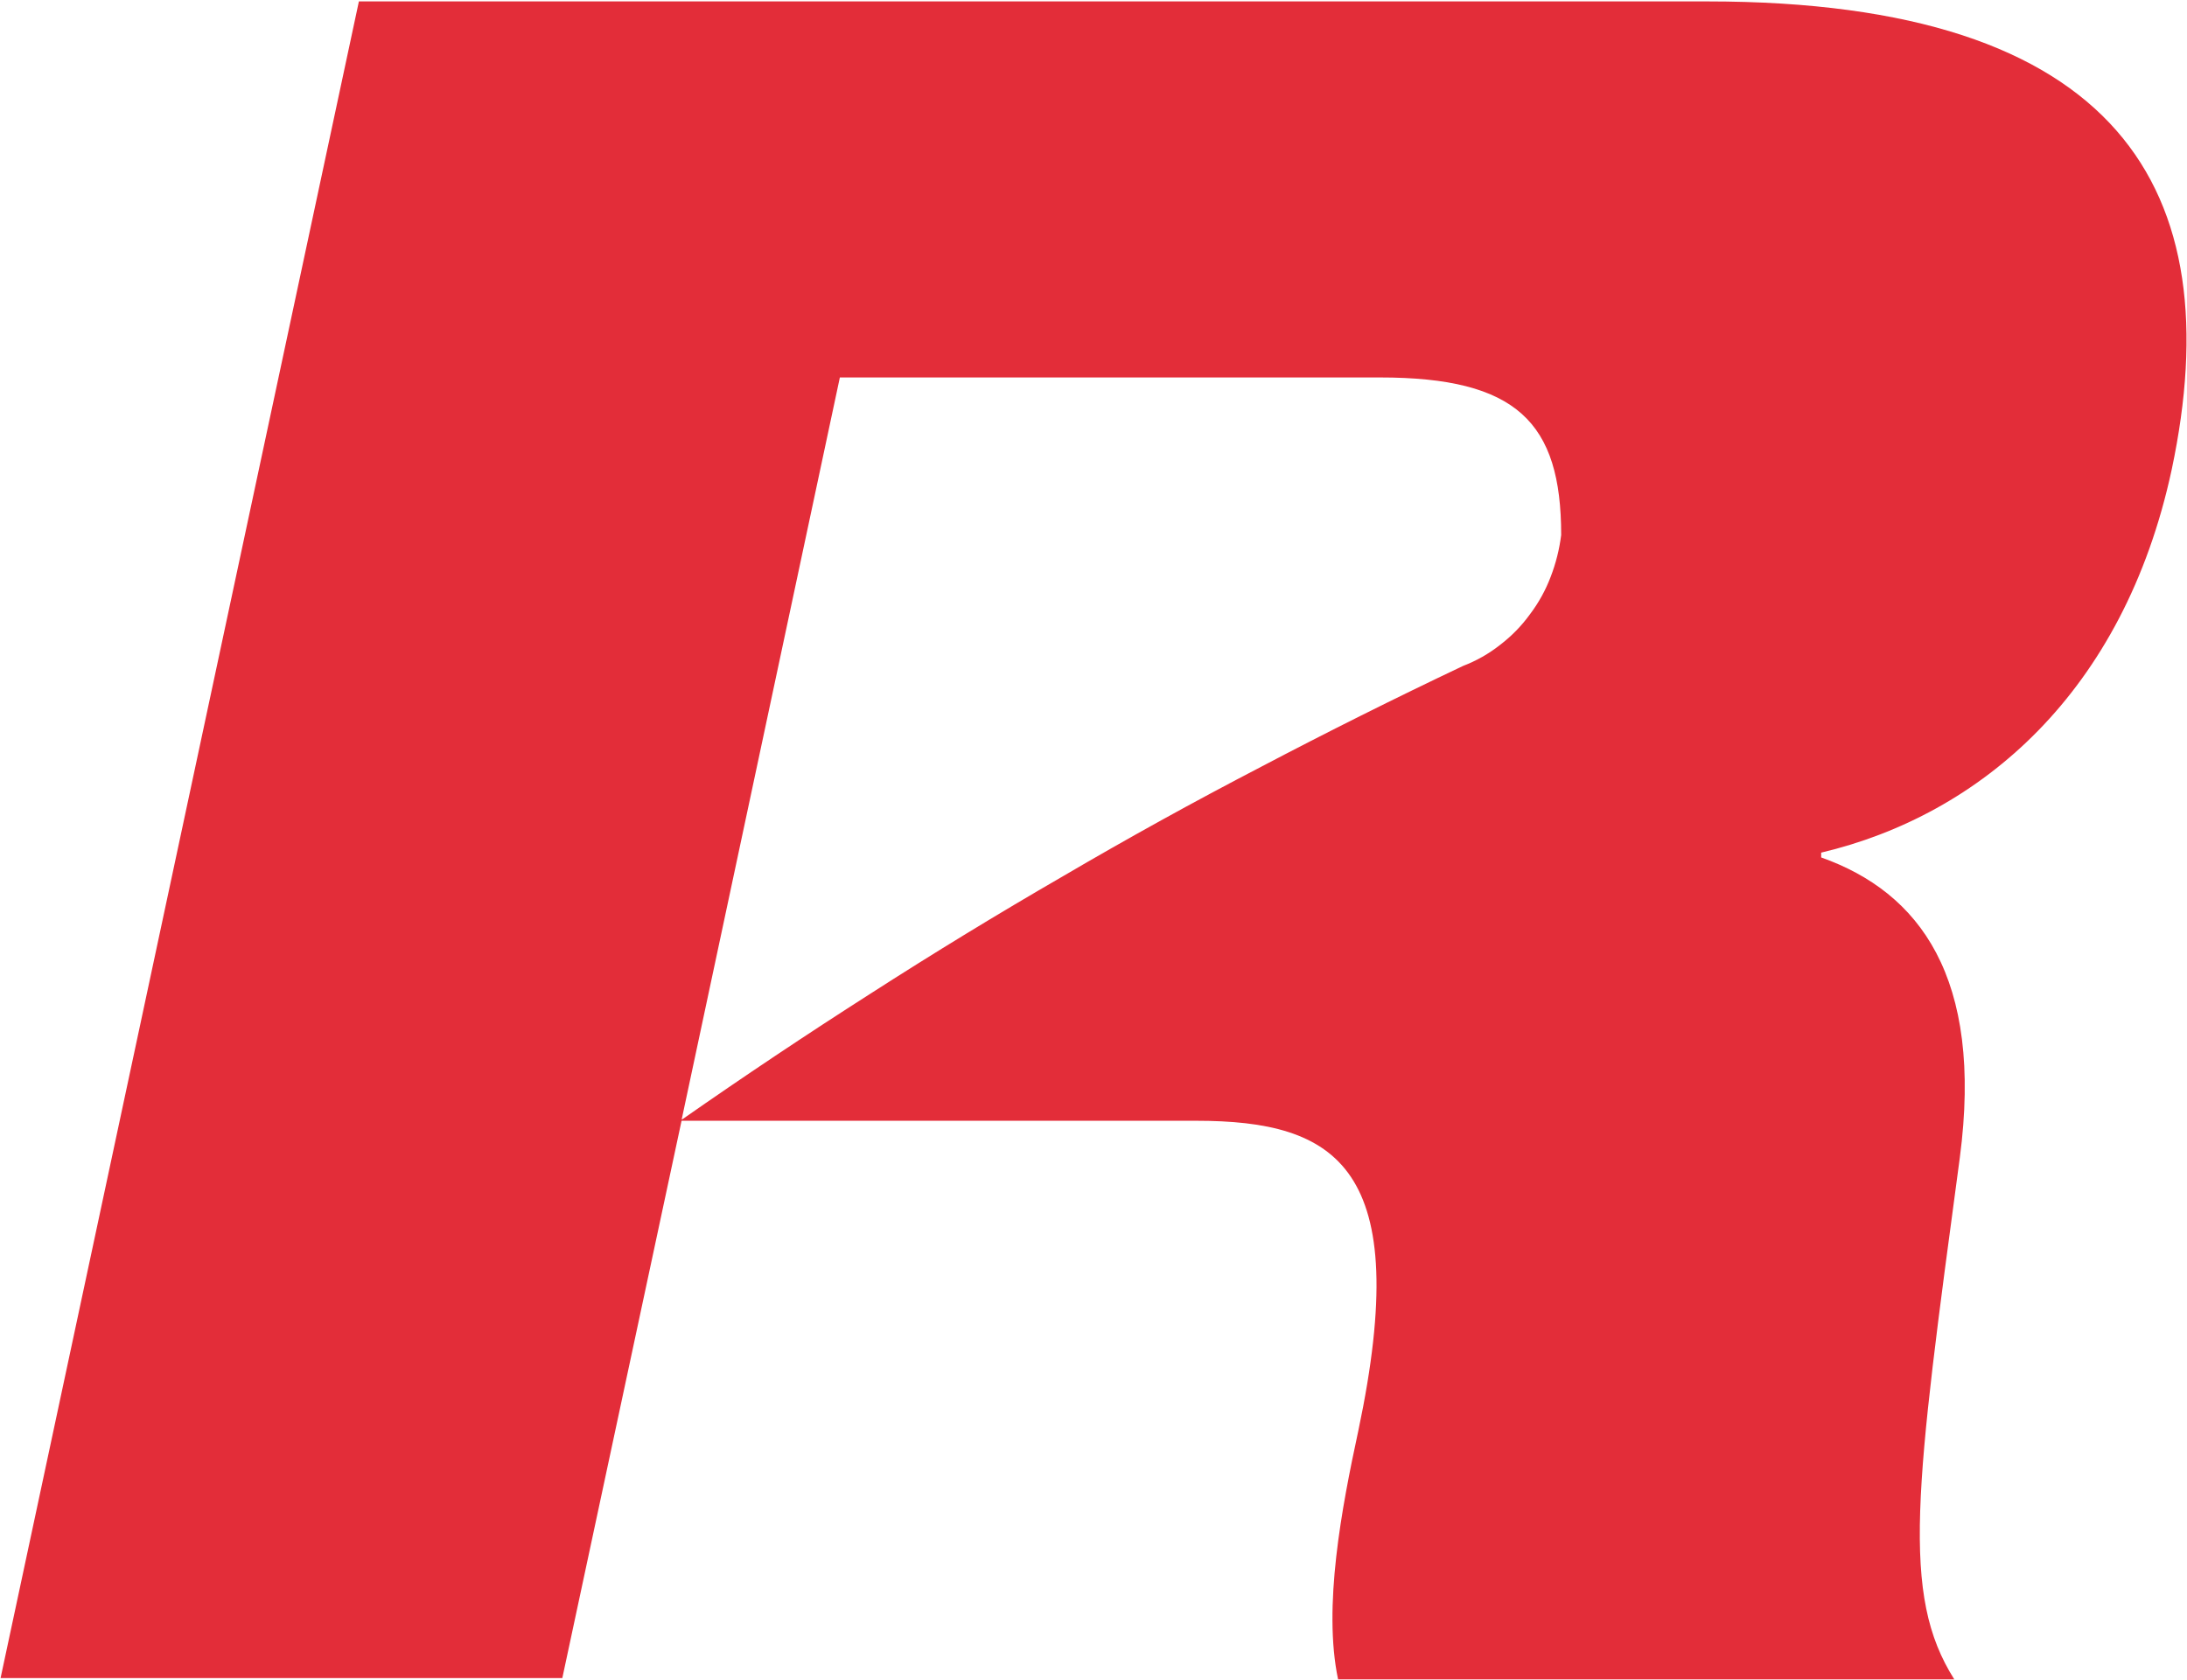
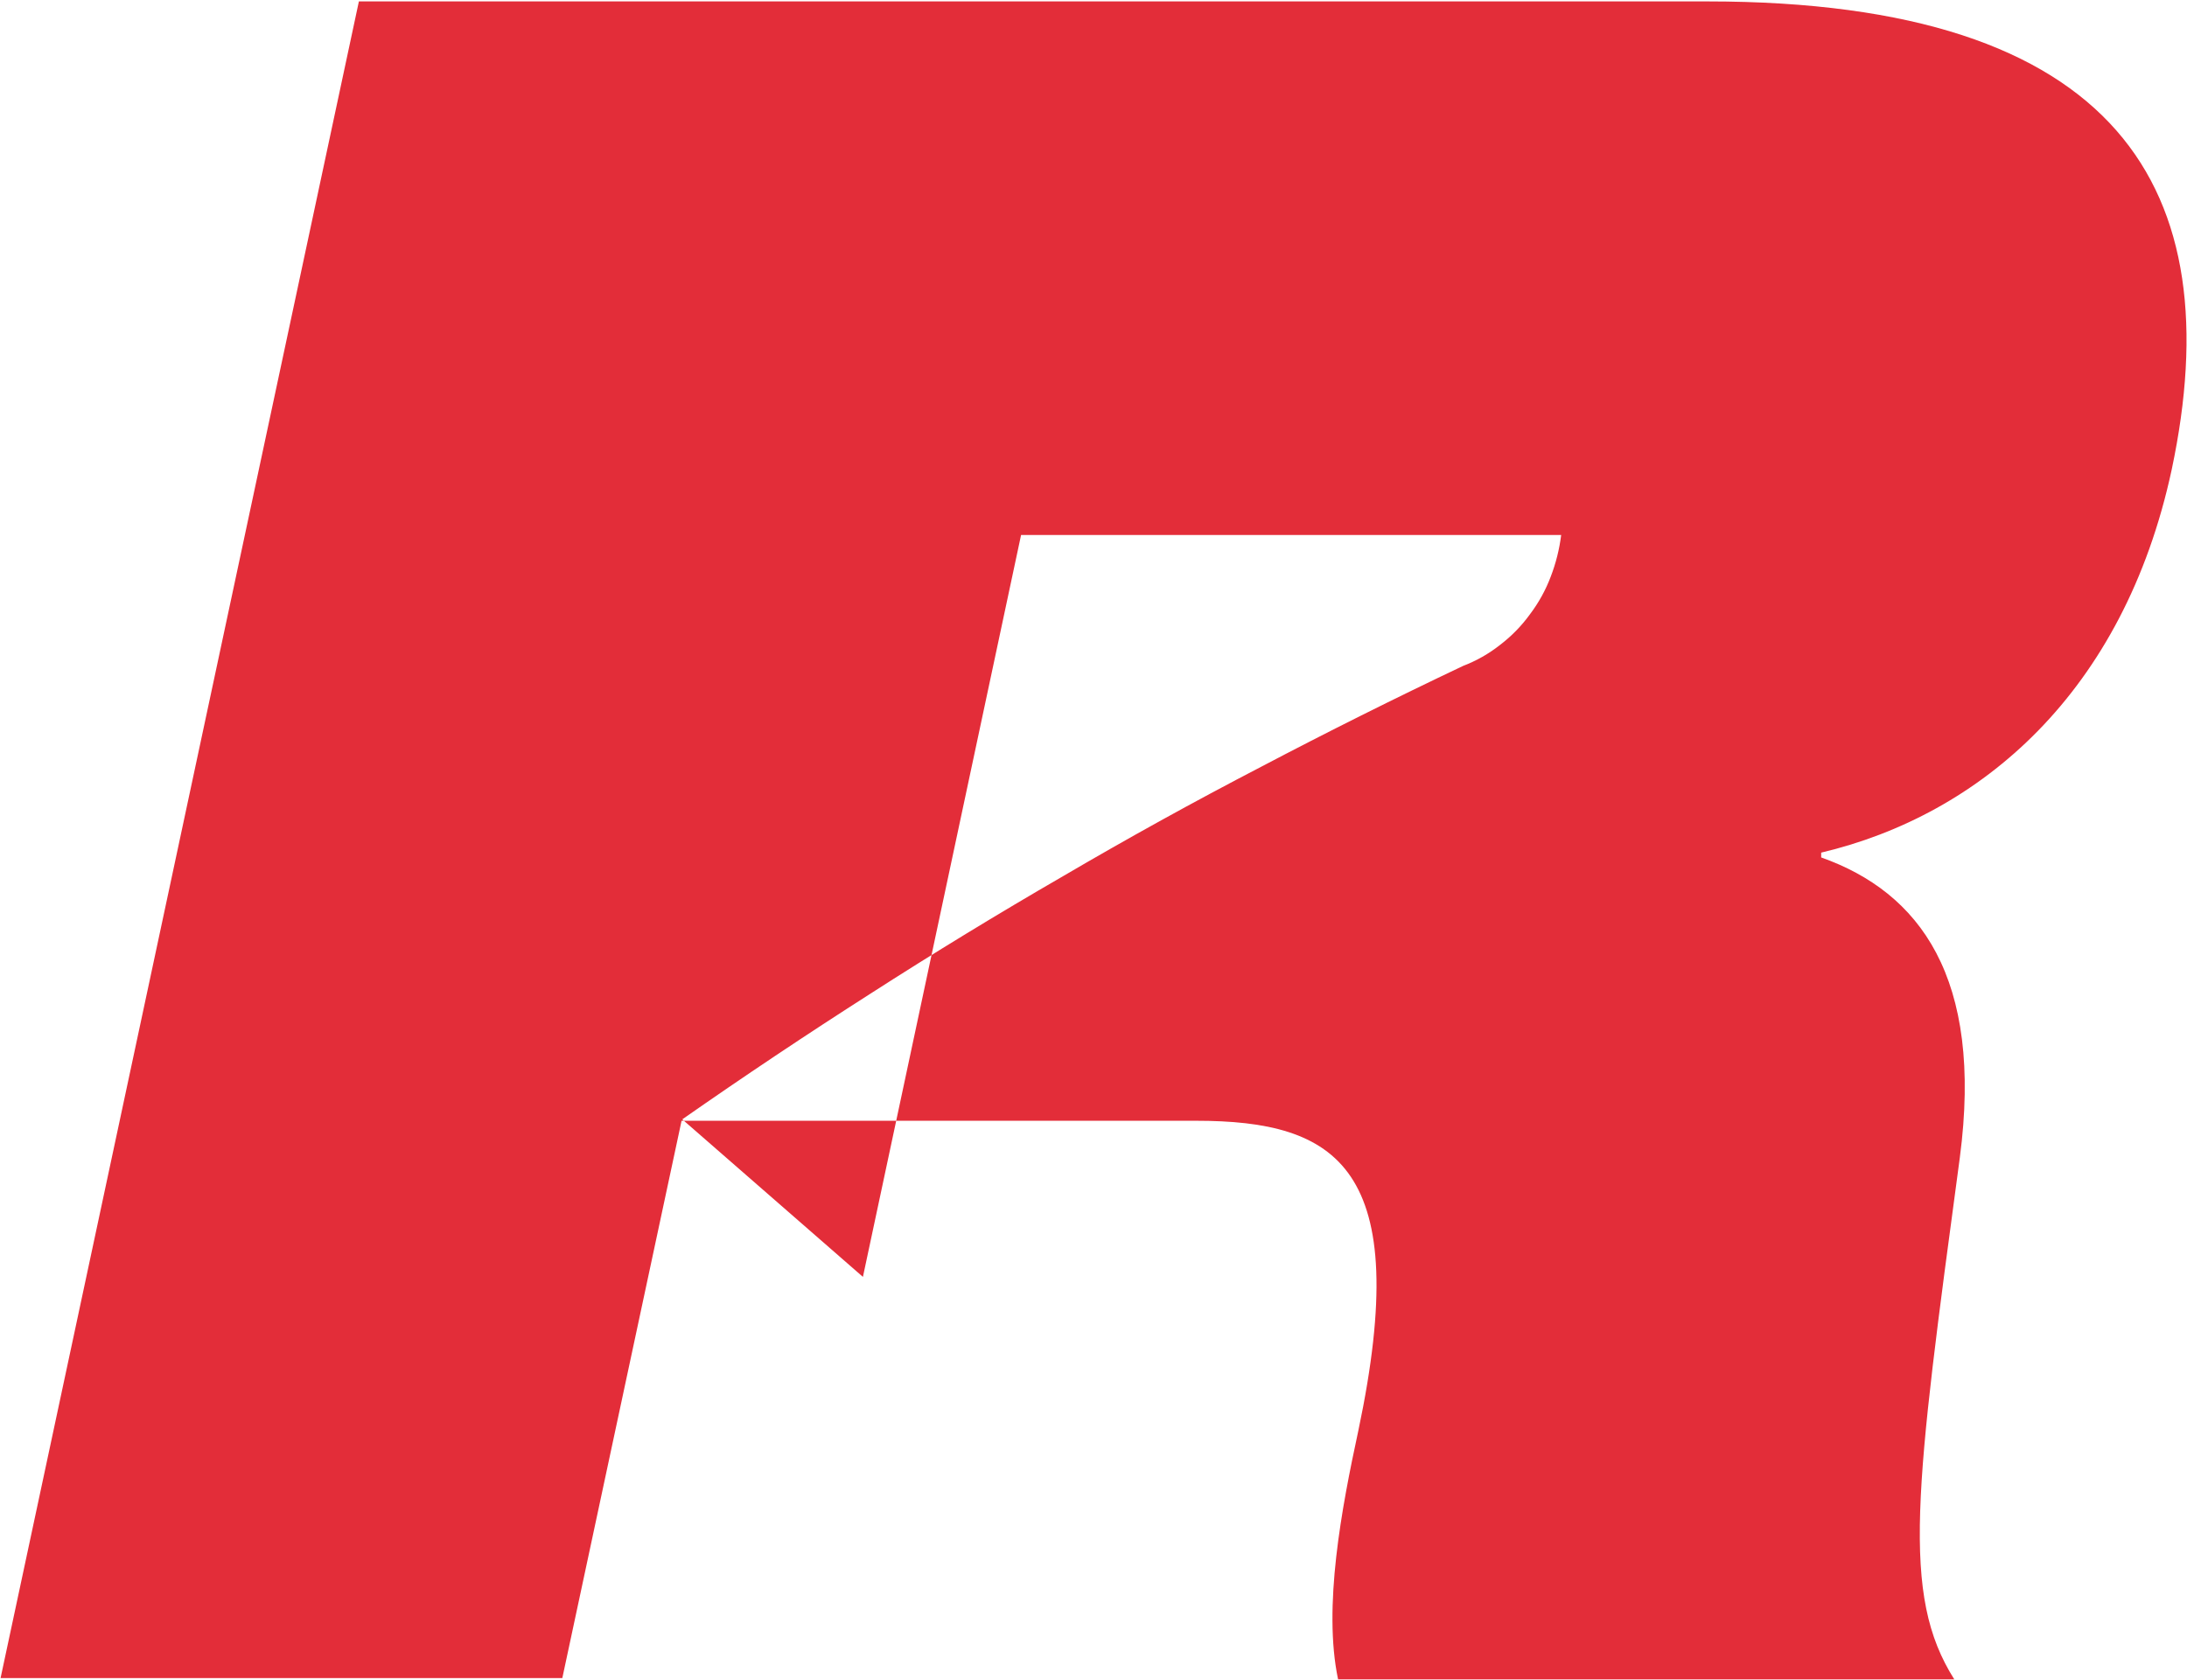
<svg xmlns="http://www.w3.org/2000/svg" version="1.2" viewBox="0 0 1546 1188" width="1546" height="1188">
  <style>.a{fill:#e32d39}</style>
-   <path fill-rule="evenodd" class="a" d="m253.7 1h953.4c291.1 0 370 132.9 328.1 331-34 158.1-135.5 244.3-247.8 270.9v3.4c69.4 24.6 114.8 84.7 98 212.3-31.5 234.5-41.9 308.8-3.9 368.9h-435.6c-10.8-51.2 2.5-121.1 14.3-175.8 39.4-186.7-15.3-219.2-114.8-219.2h-363.6l-84.3 394.1h-397.1zm228.6 790.5q65.6-45.8 132.6-88.6 67.5-43.4 136.5-83.3 68.9-40.4 139.9-77.3 70.4-37 142.9-71.4 14.3-5.5 26.1-14.8 12.3-9.4 21.2-21.7 9.3-12.3 14.7-26.6 5.5-14.3 7.4-29.5c0-79.8-31.5-111.4-128.1-111.4h-381.8l-111.8 524.6z" />
+   <path fill-rule="evenodd" class="a" d="m253.7 1h953.4c291.1 0 370 132.9 328.1 331-34 158.1-135.5 244.3-247.8 270.9v3.4c69.4 24.6 114.8 84.7 98 212.3-31.5 234.5-41.9 308.8-3.9 368.9h-435.6c-10.8-51.2 2.5-121.1 14.3-175.8 39.4-186.7-15.3-219.2-114.8-219.2h-363.6l-84.3 394.1h-397.1zm228.6 790.5q65.6-45.8 132.6-88.6 67.5-43.4 136.5-83.3 68.9-40.4 139.9-77.3 70.4-37 142.9-71.4 14.3-5.5 26.1-14.8 12.3-9.4 21.2-21.7 9.3-12.3 14.7-26.6 5.5-14.3 7.4-29.5h-381.8l-111.8 524.6z" />
</svg>